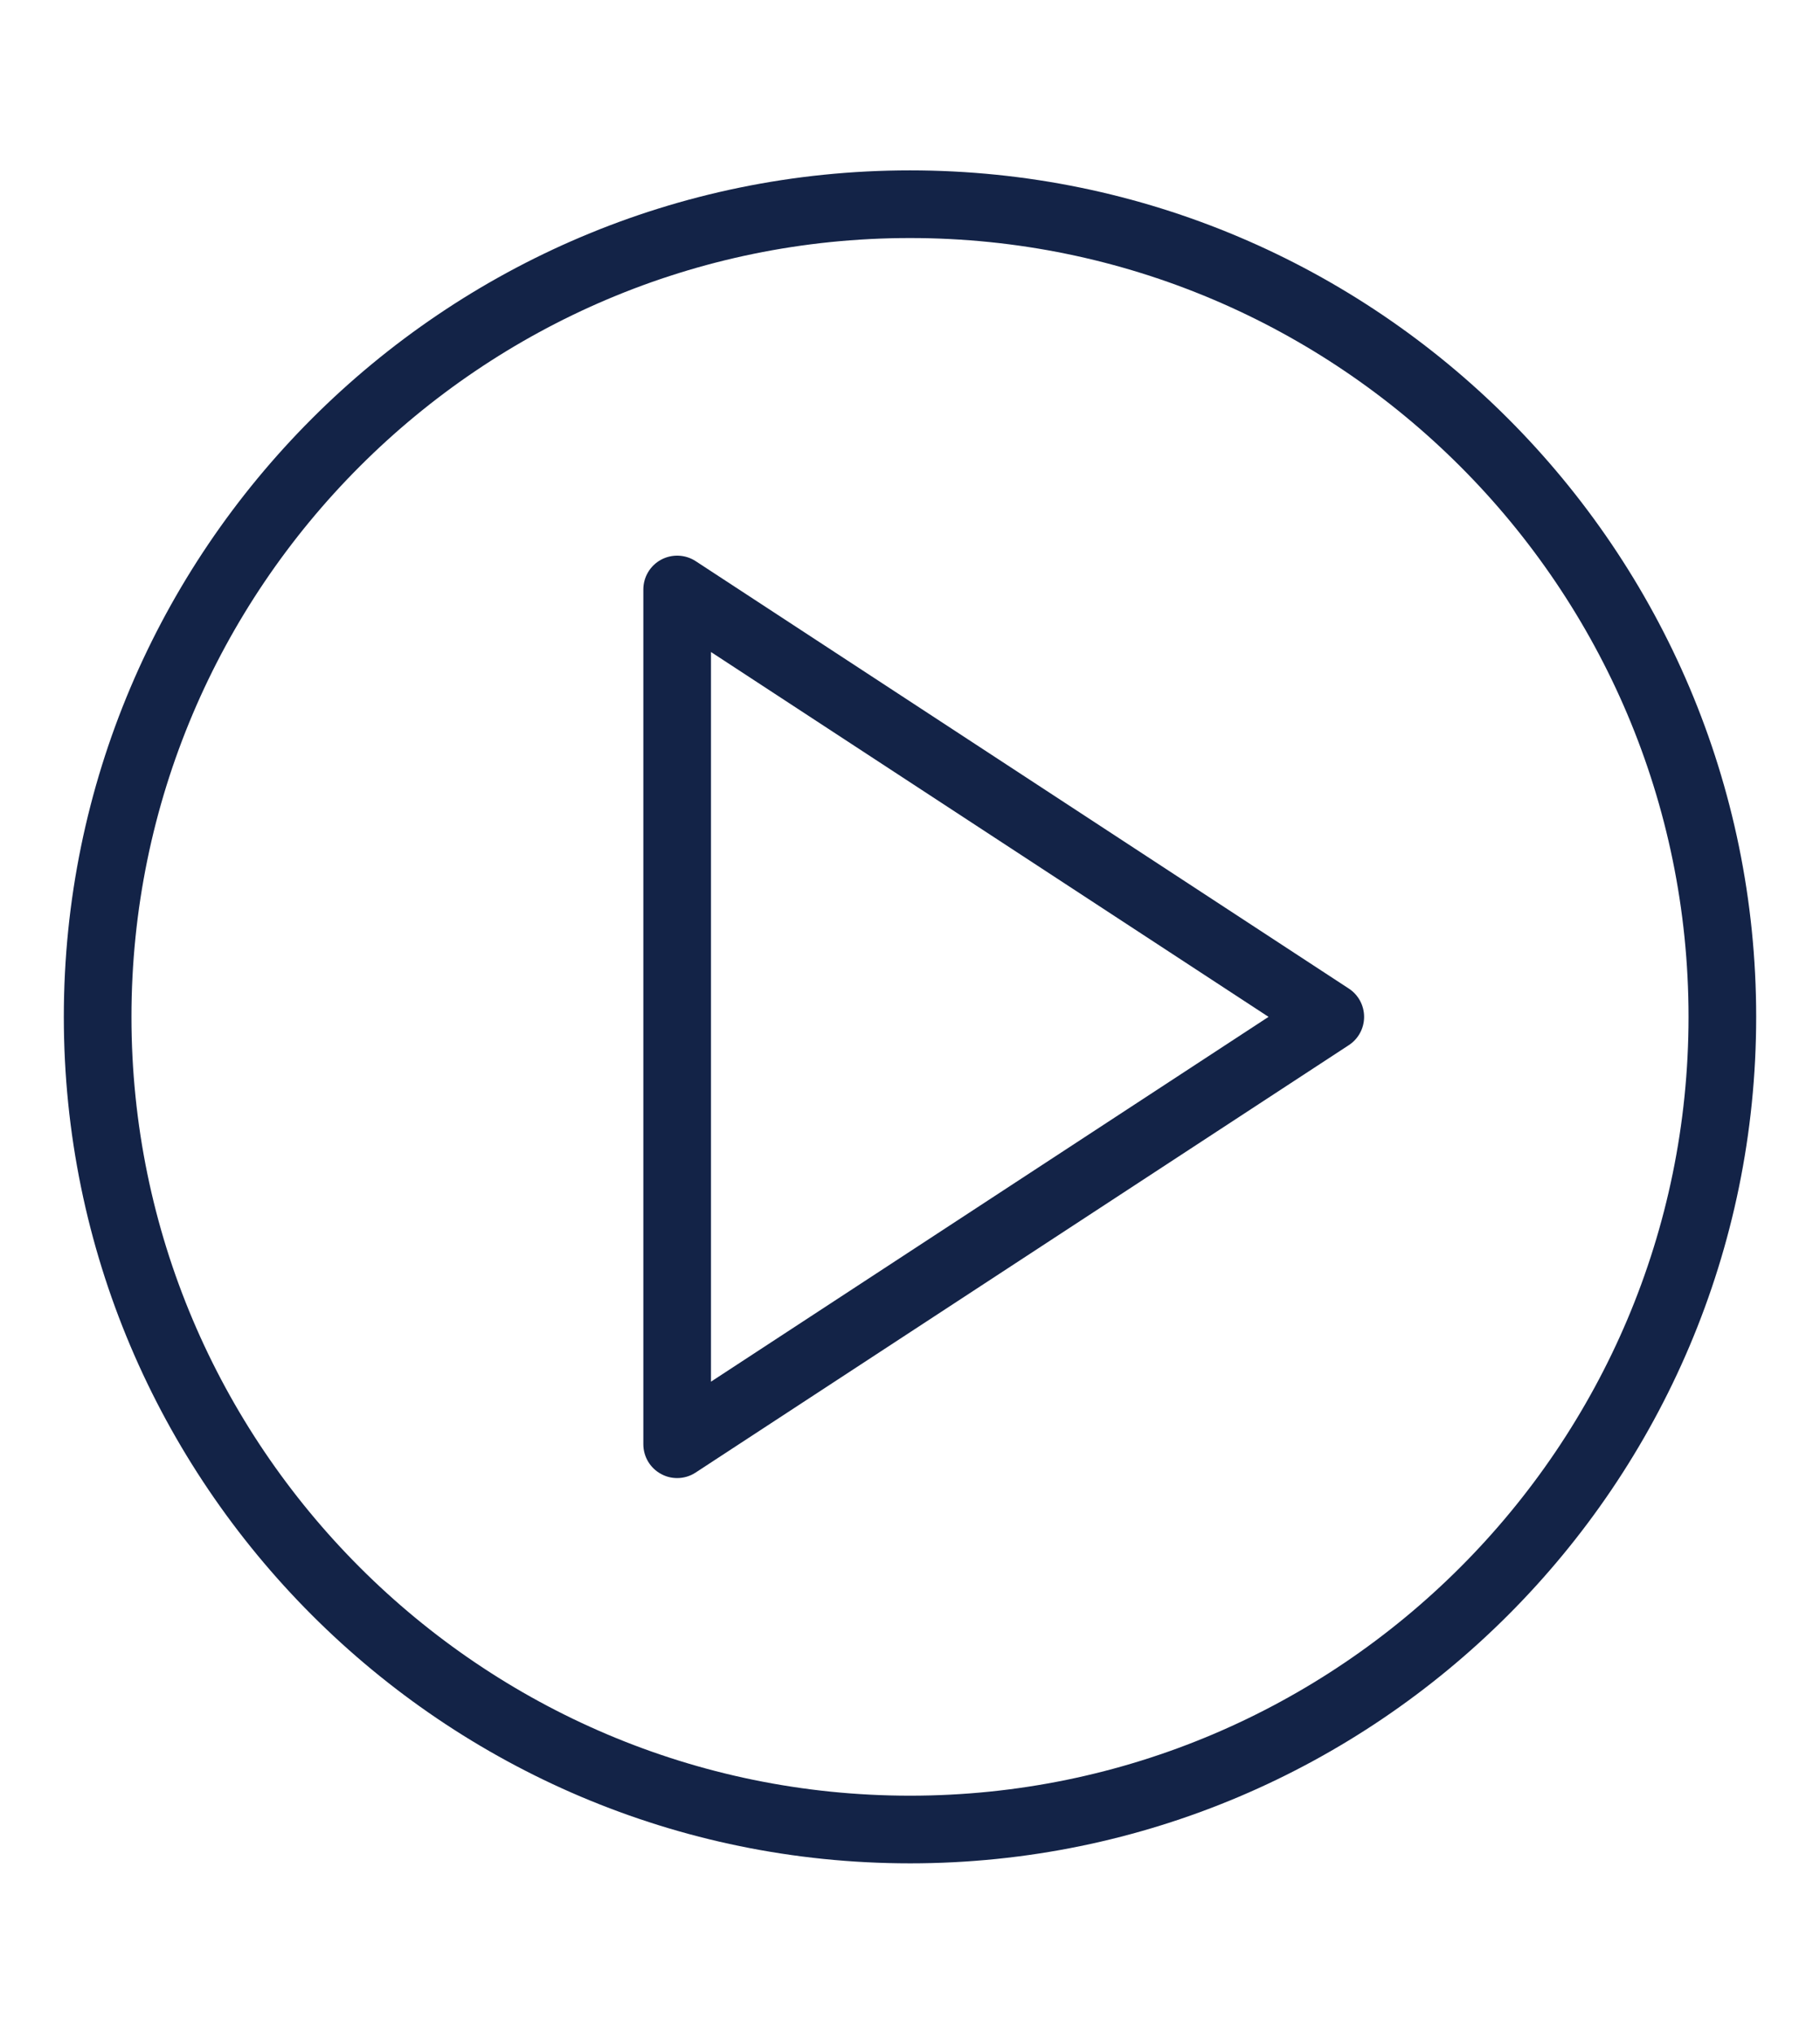
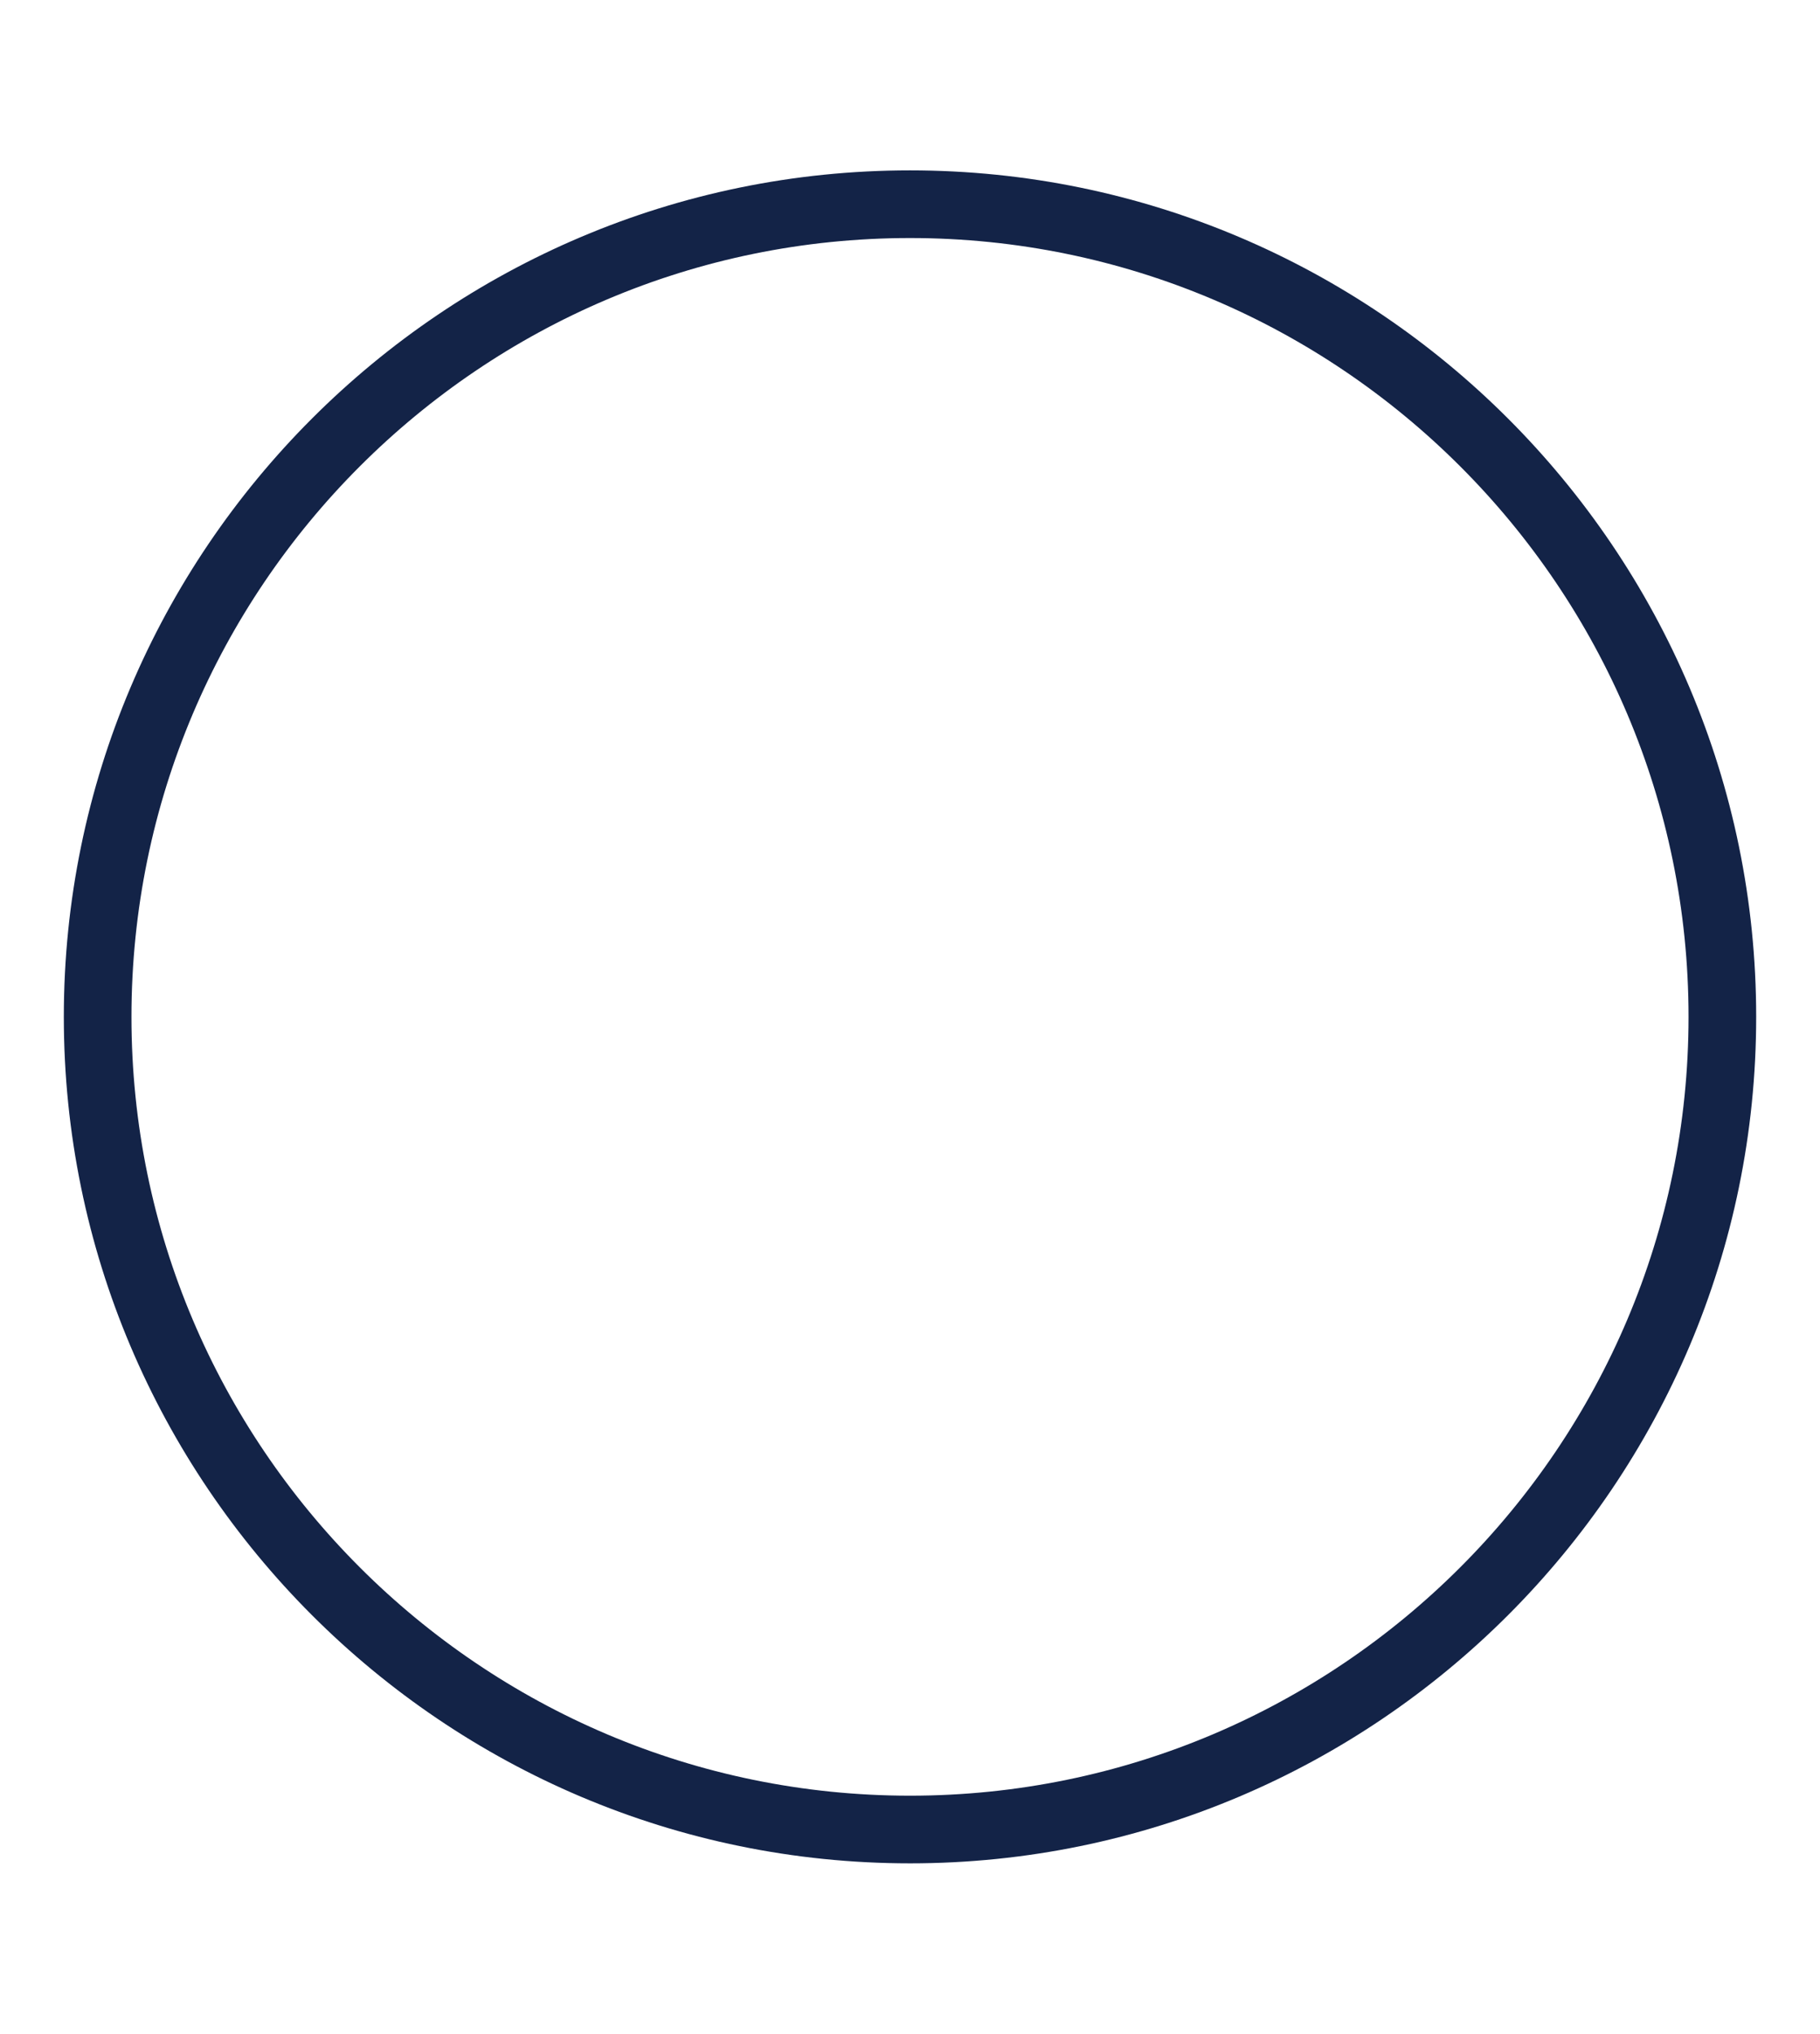
<svg xmlns="http://www.w3.org/2000/svg" id="Layer_1" data-name="Layer 1" viewBox="0 0 6500 7260.8">
  <defs>
    <style>
      .cls-1 {
        fill: #132347;
        stroke-width: 0px;
      }
    </style>
  </defs>
-   <path class="cls-1" d="M2418.43,5277.03c-19.7,0-39.51-4.72-57.44-14.63-39.04-20.99-63.34-61.8-63.34-106.15v-3051.71c0-44.35,24.3-85.16,63.34-106.27,39.04-20.99,86.57-18.99,123.61,5.19l2332.48,1525.86c34.2,22.29,54.73,60.27,54.73,101.08s-20.52,78.79-54.73,101.08l-2332.48,1525.74c-20.05,13.21-43.05,19.81-66.17,19.81ZM2539.2,2327.81v2605.05l1991.27-1302.47-1991.27-1302.59Z" />
  <path class="cls-1" d="M3250.06,6652.51c-1666.45,0-3022.11-1355.66-3022.11-3022.11S1583.61,608.29,3250.06,608.29s3021.99,1355.66,3021.99,3022.11-1355.66,3022.11-3021.99,3022.11ZM3250.06,849.84c-1533.17,0-2780.56,1247.39-2780.56,2780.56s1247.39,2780.56,2780.56,2780.56,2780.44-1247.39,2780.44-2780.56S4783.11,849.84,3250.06,849.84Z" />
</svg>